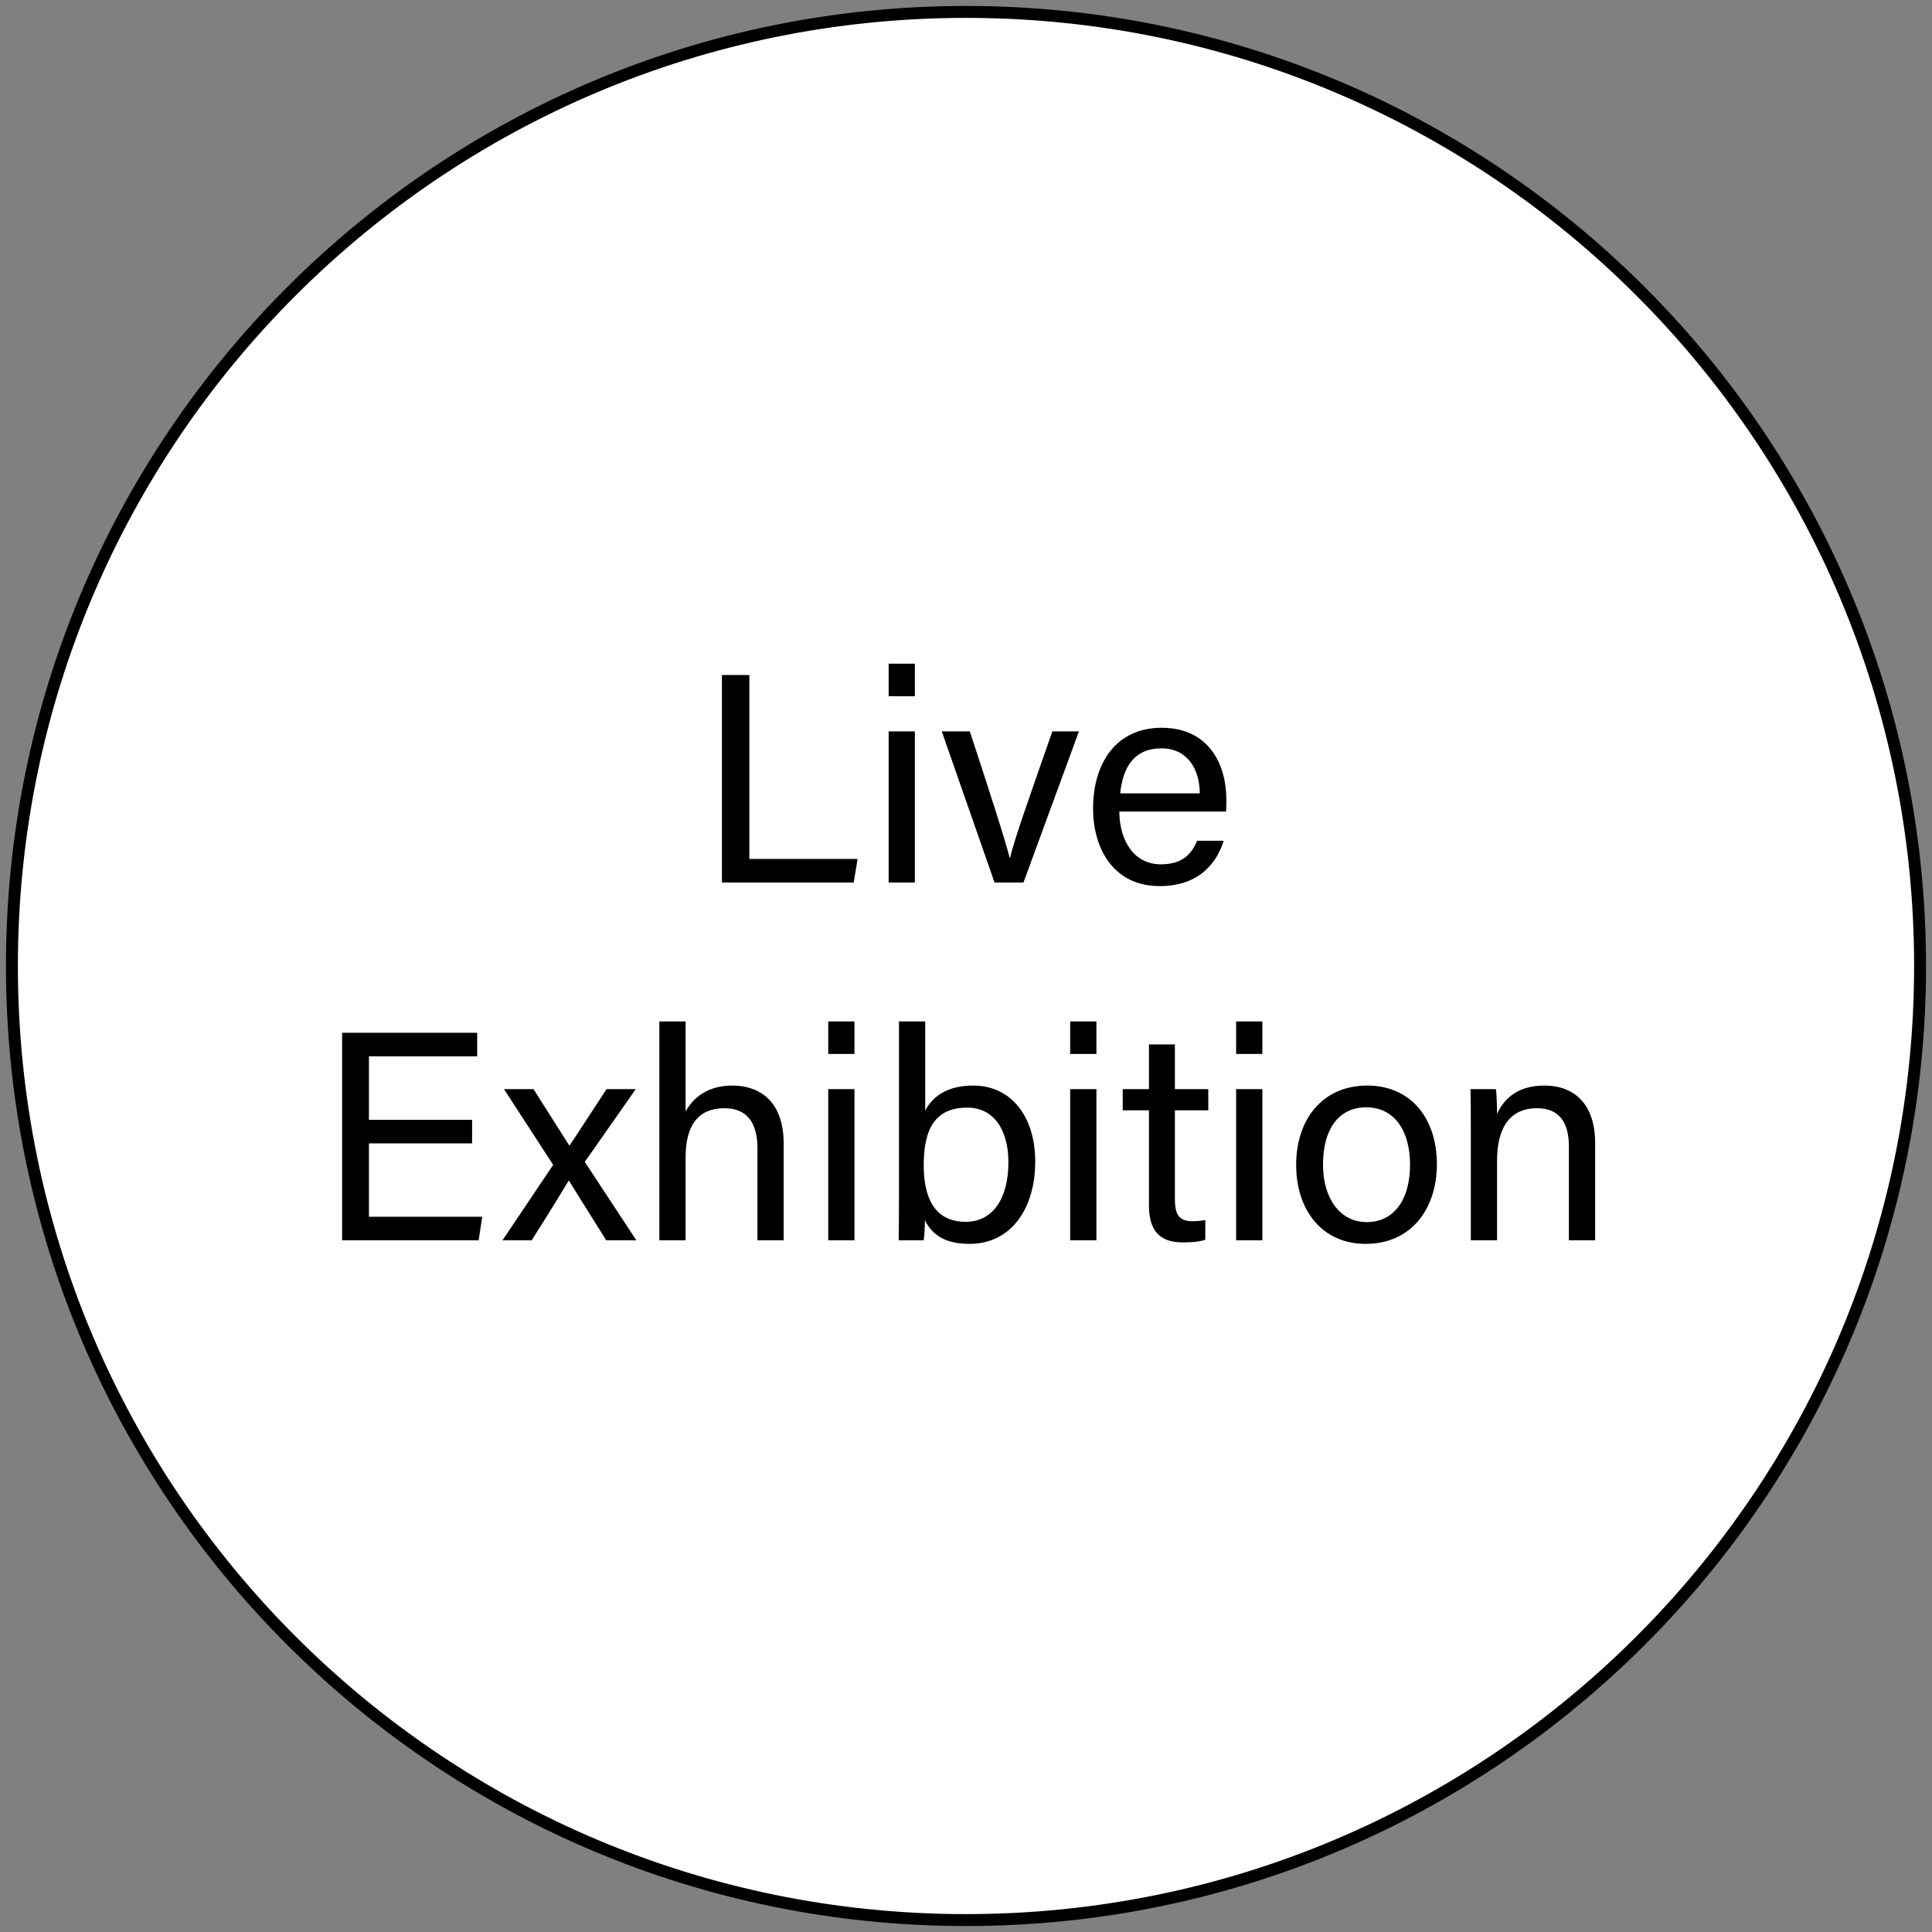
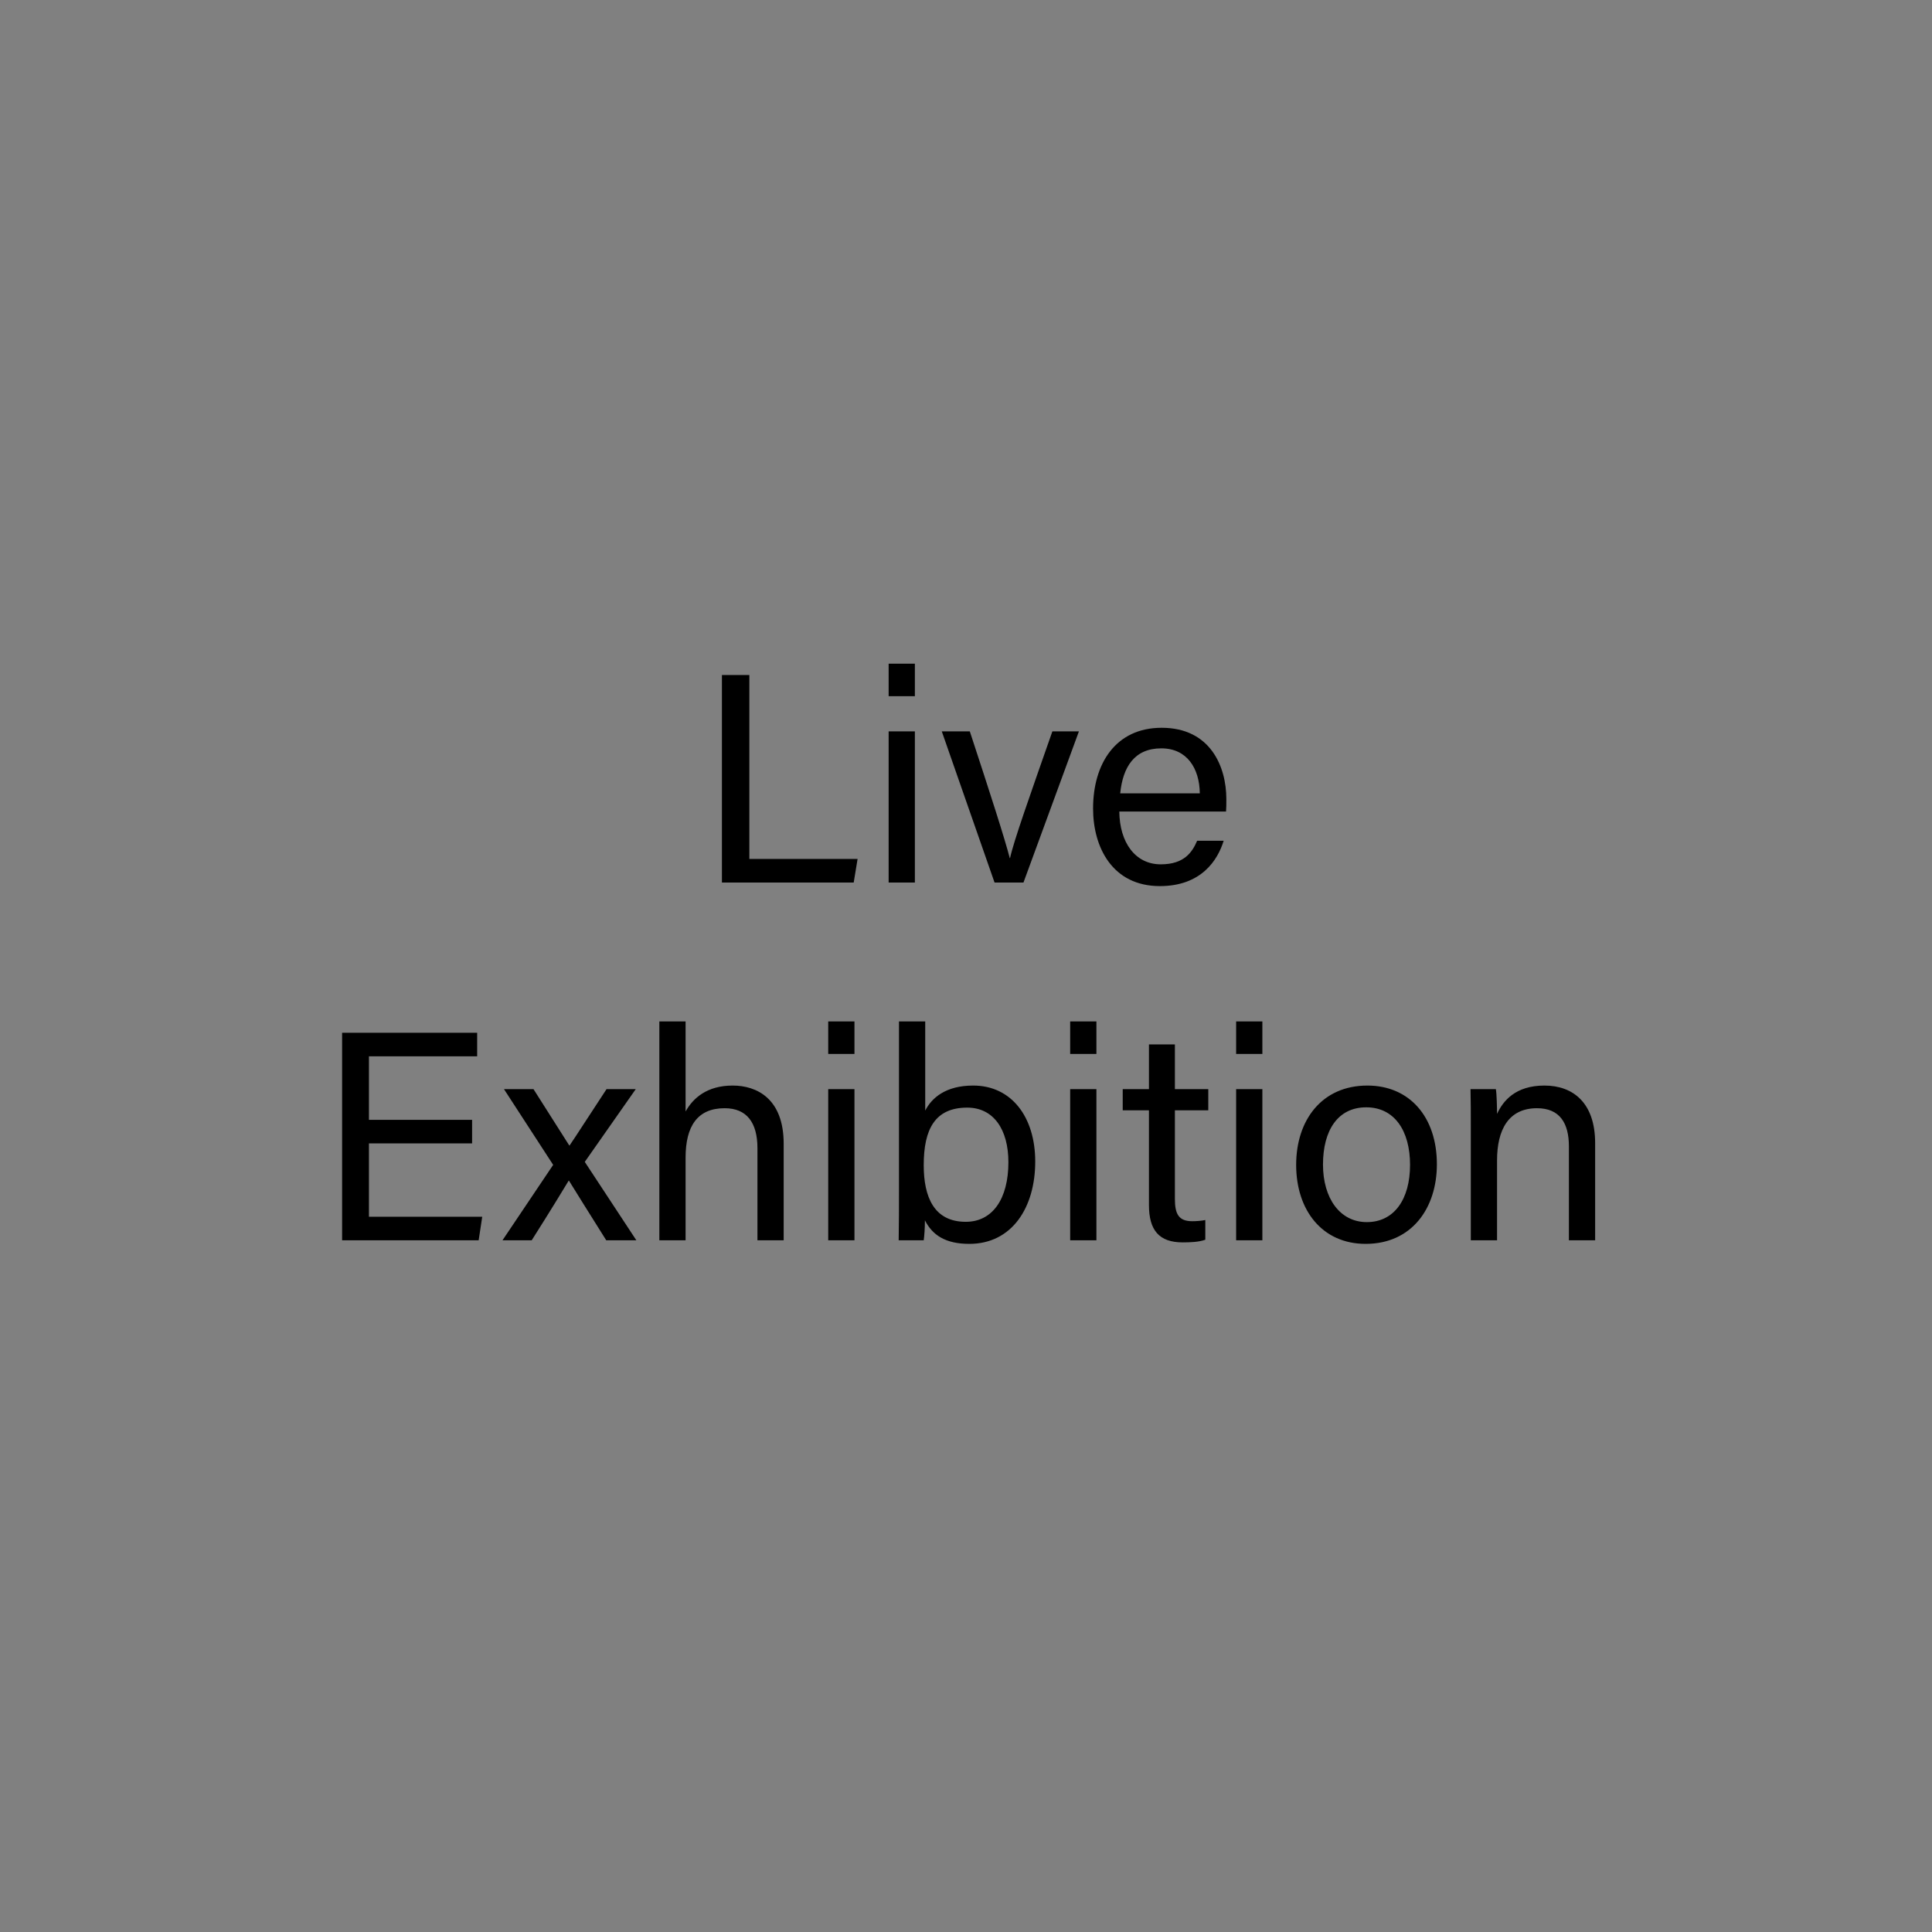
<svg xmlns="http://www.w3.org/2000/svg" width="162" height="162" viewBox="0 0 162 162" fill="none">
  <rect x="0" y="0" width="162" height="162" fill="#808080" stroke="none" />
-   <path d="M81 161C125.183 161 161 125.183 161 81C161 36.817 125.183 1 81 1C36.817 1 1 36.817 1 81C1 125.183 36.817 161 81 161Z" fill="white" stroke="black" stroke-miterlimit="10" />
  <path d="M60.534 74V56.6H62.834V72.025H71.909L71.584 74H60.534ZM74.513 74V61.325H76.713V74H74.513ZM76.713 58.375H74.513V55.65H76.713V58.375ZM78.969 61.325H81.319C83.019 66.5 84.269 70.375 84.668 71.95H84.694C84.993 70.55 86.344 66.75 88.243 61.325H90.469L85.819 74H83.394L78.969 61.325ZM102.805 68.05H93.855C93.88 70.625 95.18 72.475 97.33 72.475C99.33 72.475 99.98 71.425 100.38 70.5H102.605C102.105 72.125 100.73 74.3 97.255 74.3C93.28 74.3 91.655 71.05 91.655 67.8C91.655 64.025 93.555 61.025 97.405 61.025C101.505 61.025 102.83 64.3 102.83 67C102.83 67.4 102.83 67.725 102.805 68.05ZM93.93 66.525H100.605C100.58 64.425 99.53 62.75 97.38 62.75C95.13 62.75 94.155 64.3 93.93 66.525ZM39.586 93.9V95.875H30.936V102.025H40.436L40.136 104H28.686V86.6H40.011V88.575H30.936V93.9H39.586ZM42.259 91.325H44.734C46.534 94.15 47.284 95.35 47.734 96.05H47.759C48.309 95.25 49.359 93.6 50.859 91.325H53.309L49.034 97.425L53.359 104H50.834C49.284 101.525 48.209 99.825 47.709 99H47.684C47.259 99.7 46.234 101.4 44.584 104H42.134L46.384 97.675L42.259 91.325ZM55.287 85.65H57.487V93.2C58.112 92.075 59.287 91.025 61.437 91.025C63.462 91.025 65.712 92.125 65.712 95.9V104H63.512V96.275C63.512 94.125 62.612 92.925 60.762 92.925C58.487 92.925 57.487 94.425 57.487 97.075V104H55.287V85.65ZM69.447 104V91.325H71.647V104H69.447ZM71.647 88.375H69.447V85.65H71.647V88.375ZM75.38 99.75V85.65H77.58V93.125C78.13 92.05 79.305 91.025 81.605 91.025C84.805 91.025 86.805 93.65 86.805 97.4C86.805 101.25 84.855 104.3 81.28 104.3C79.255 104.3 78.18 103.55 77.555 102.325C77.555 102.975 77.505 103.65 77.455 104H75.355C75.38 102.575 75.38 101.15 75.38 99.75ZM84.555 97.45C84.555 94.7 83.305 92.875 81.105 92.875C78.405 92.875 77.455 94.675 77.455 97.7C77.455 100.35 78.305 102.45 80.98 102.45C83.23 102.45 84.555 100.525 84.555 97.45ZM89.735 104V91.325H91.935V104H89.735ZM91.935 88.375H89.735V85.65H91.935V88.375ZM94.141 93.1V91.325H96.341V87.575H98.516V91.325H101.316V93.1H98.516V100.525C98.516 101.775 98.816 102.4 99.966 102.4C100.266 102.4 100.716 102.375 101.066 102.3V103.95C100.541 104.15 99.791 104.175 99.166 104.175C97.191 104.175 96.341 103.15 96.341 101.05V93.1H94.141ZM103.651 104V91.325H105.851V104H103.651ZM105.851 88.375H103.651V85.65H105.851V88.375ZM114.659 91.025C118.184 91.025 120.484 93.65 120.484 97.625C120.484 101.3 118.384 104.3 114.509 104.3C110.884 104.3 108.684 101.5 108.684 97.675C108.684 93.925 110.834 91.025 114.659 91.025ZM114.559 92.85C112.184 92.85 110.934 94.775 110.934 97.65C110.934 100.45 112.334 102.475 114.609 102.475C116.909 102.475 118.234 100.55 118.234 97.675C118.234 94.825 116.934 92.85 114.559 92.85ZM123.329 104V94.525C123.329 93.425 123.329 92.3 123.304 91.325H125.429C125.504 91.7 125.529 93.025 125.529 93.4C126.029 92.325 127.054 91.025 129.504 91.025C131.904 91.025 133.754 92.475 133.754 95.85V104H131.554V96.125C131.554 94.2 130.804 92.925 128.879 92.925C126.479 92.925 125.529 94.75 125.529 97.3V104H123.329Z" fill="black" />
</svg>